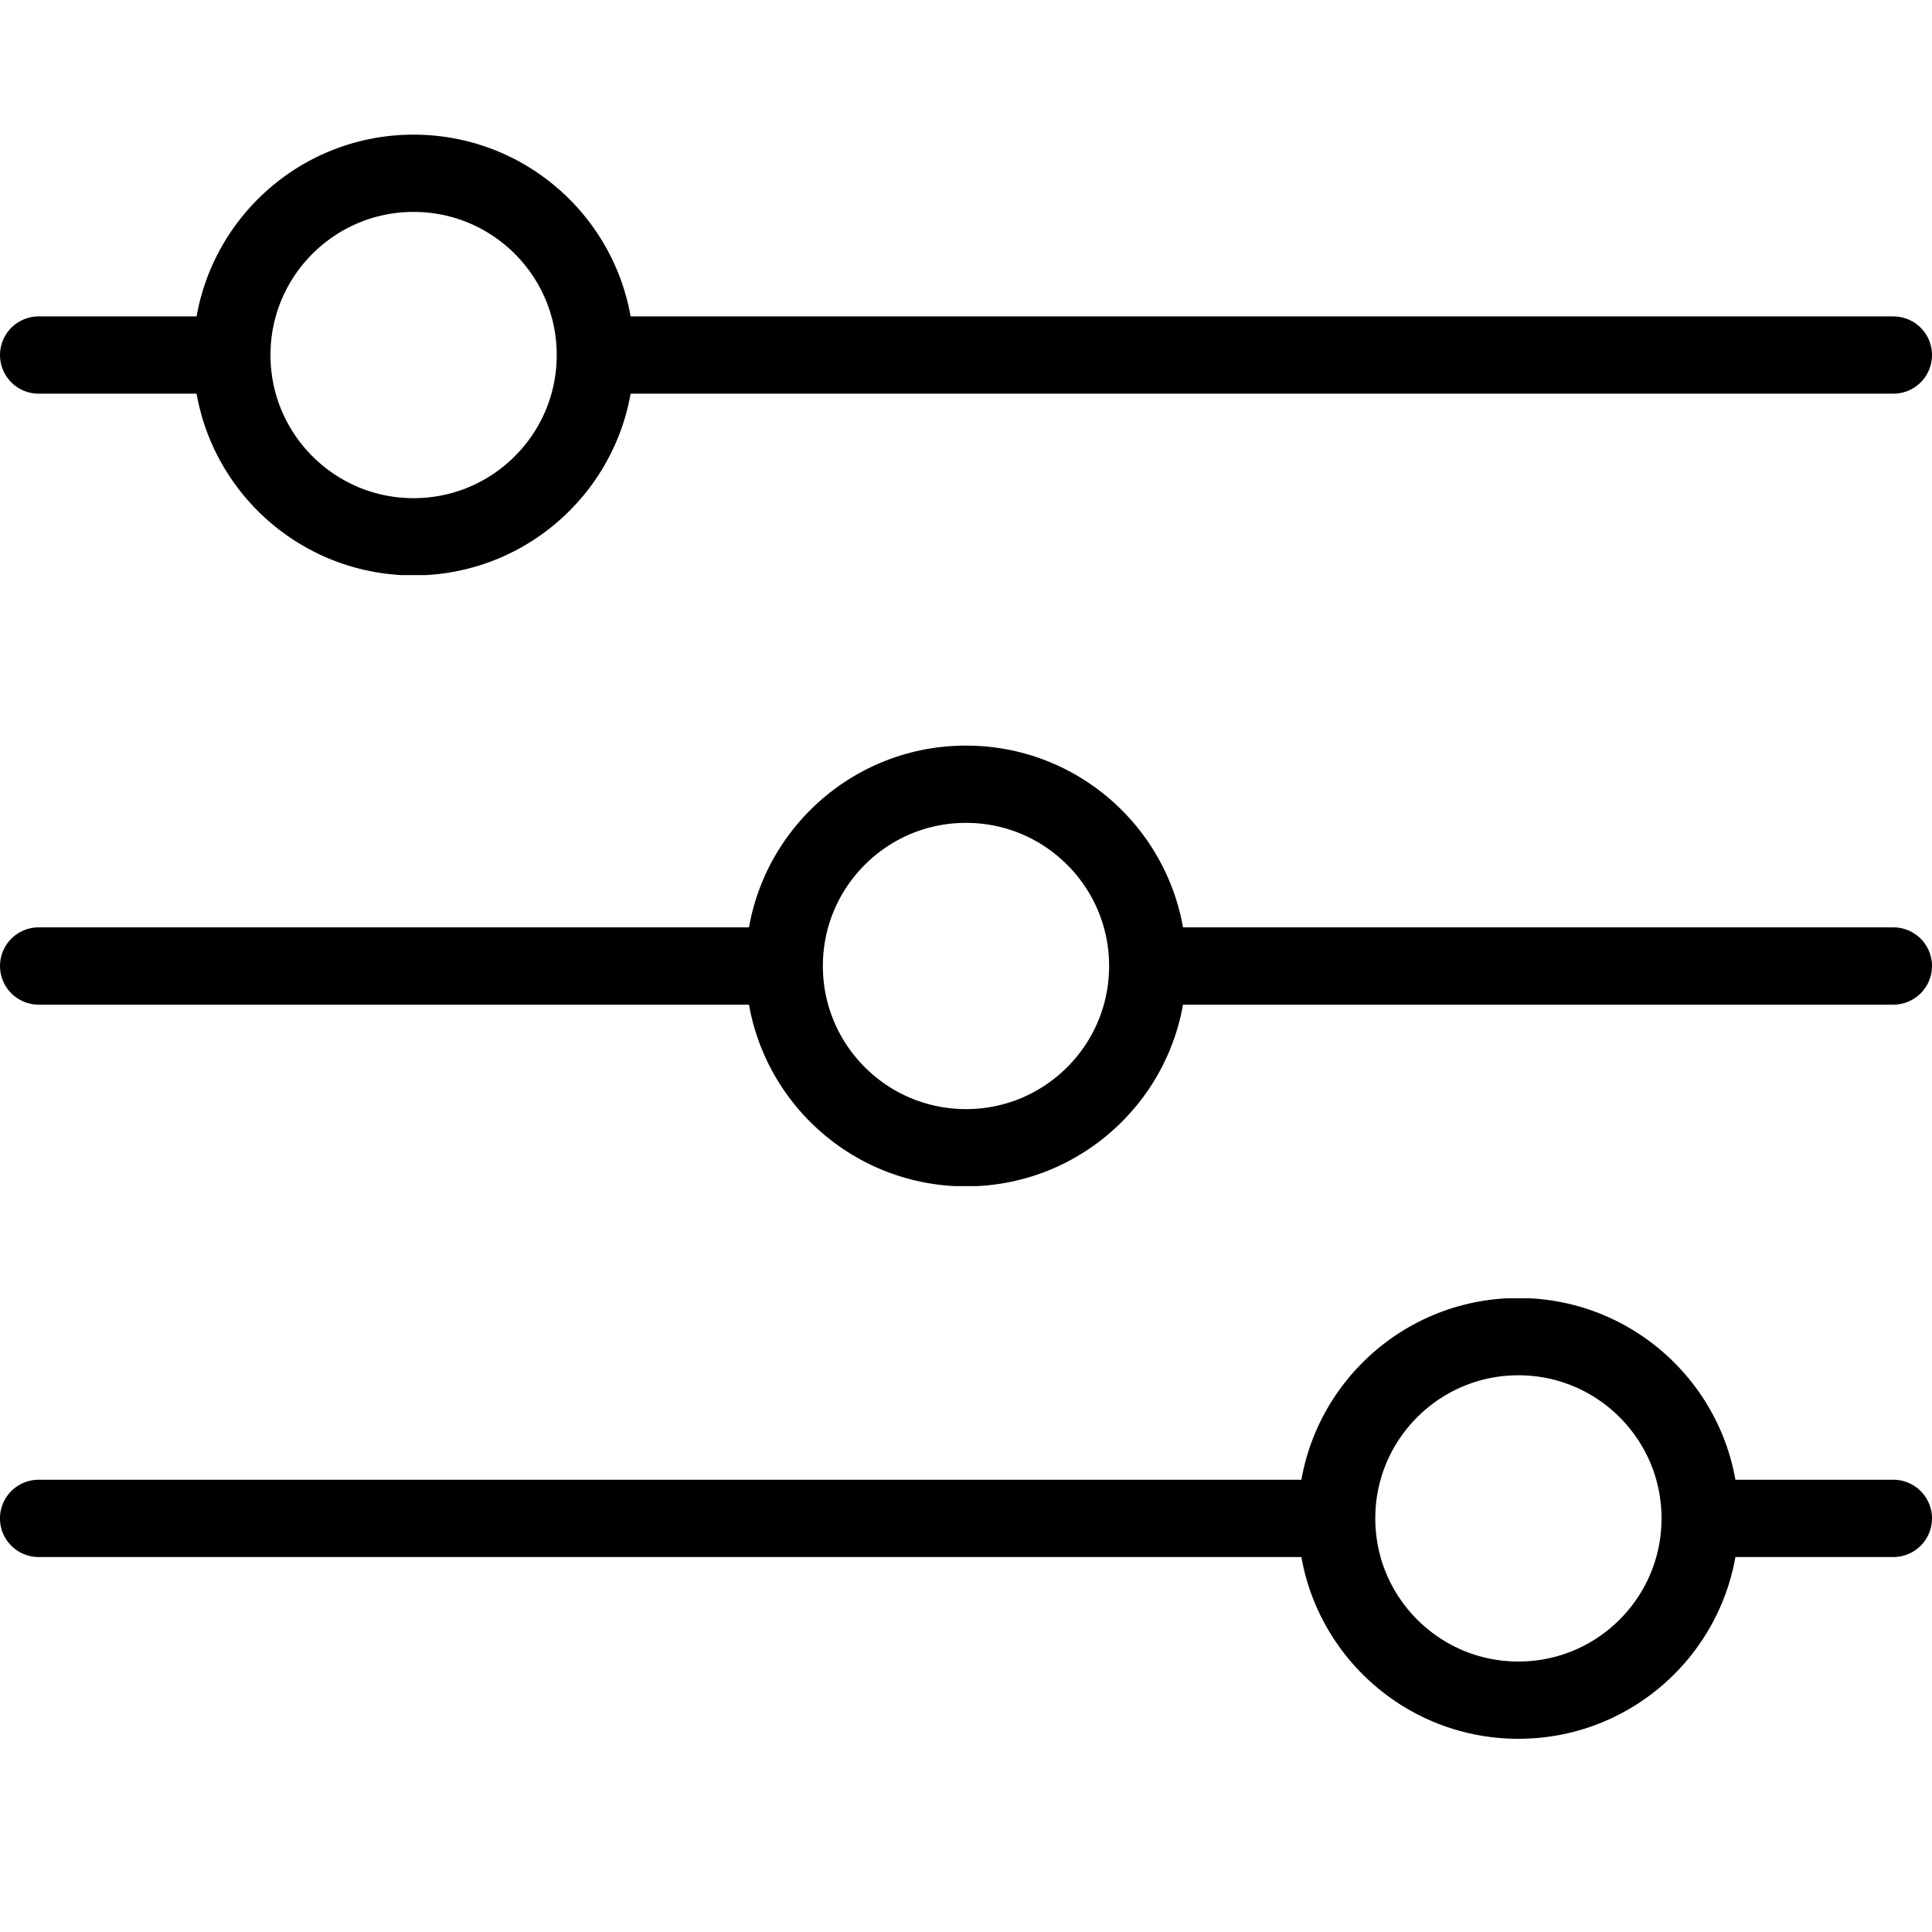
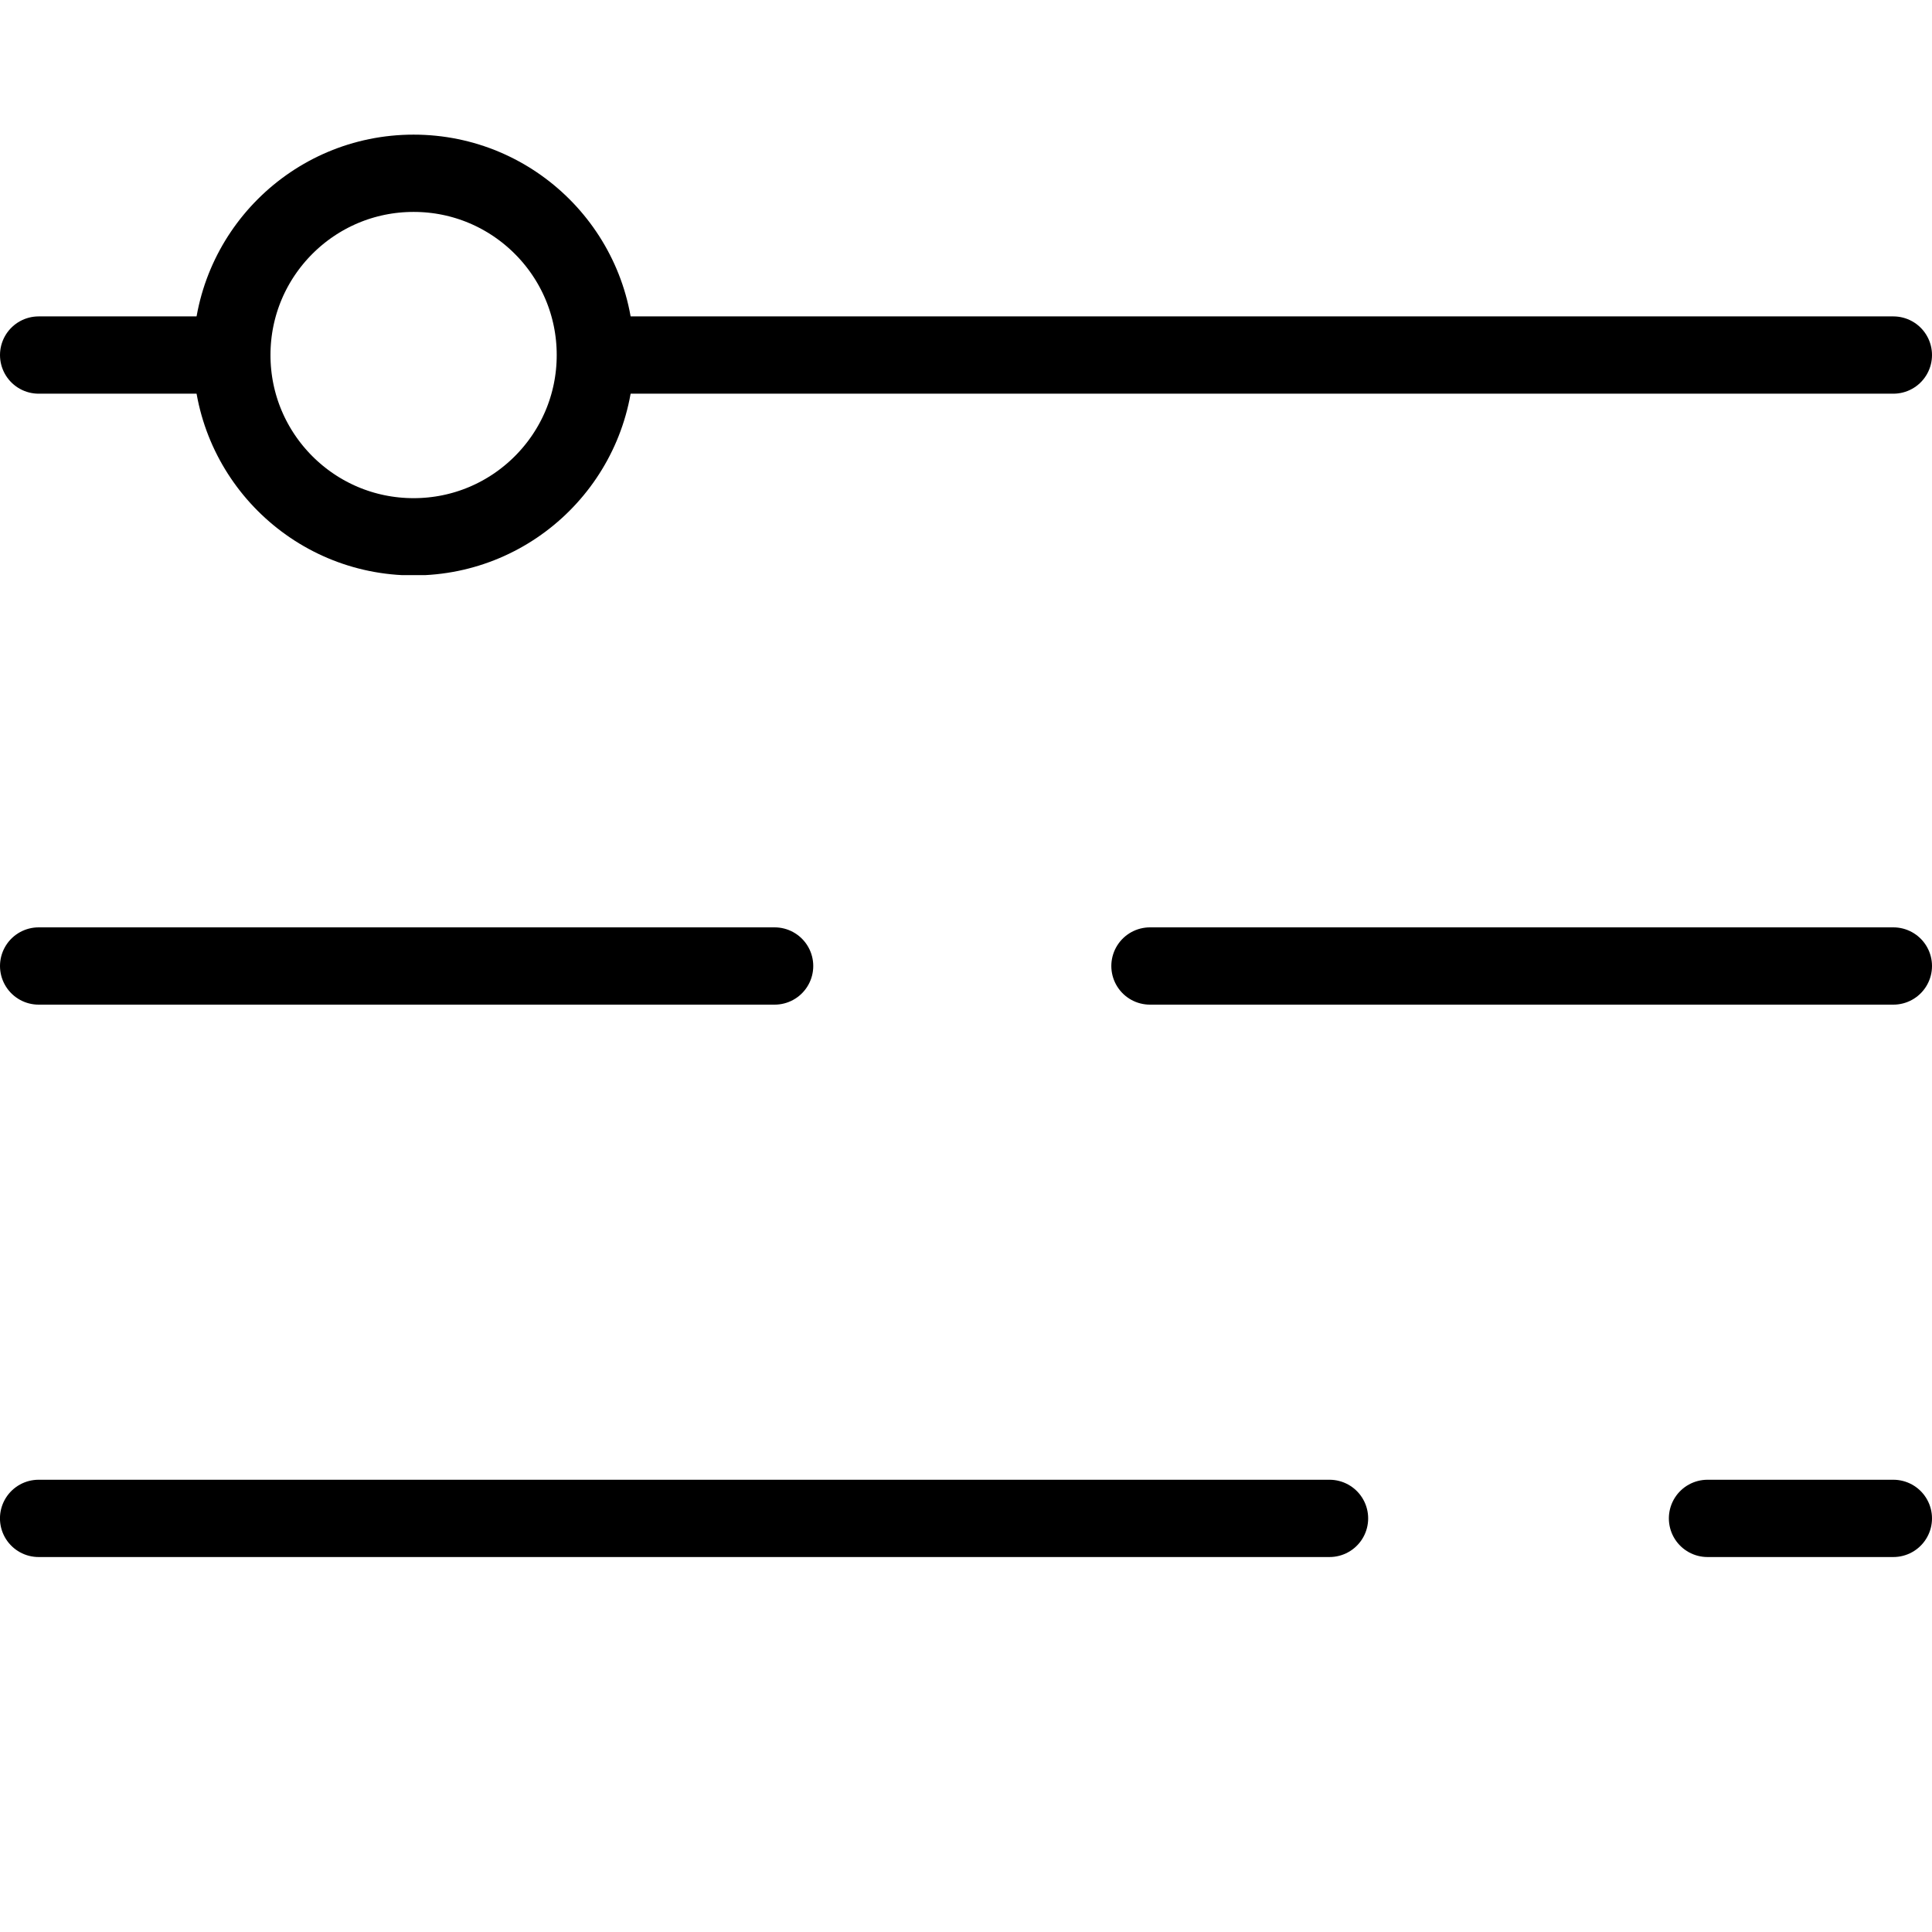
<svg xmlns="http://www.w3.org/2000/svg" version="1.0" preserveAspectRatio="xMidYMid meet" height="500" viewBox="0 0 375 375" zoomAndPan="magnify" width="500">
  <defs>
    <clipPath id="b20d14e663">
      <path clip-rule="nonzero" d="M 37.5 26.133 L 123 26.133 L 123 111.633 L 37.5 111.633 Z M 37.5 26.133" />
    </clipPath>
    <clipPath id="279979bedd">
      <path clip-rule="nonzero" d="M 80.277 26.133 C 56.652 26.133 37.5 45.289 37.5 68.914 C 37.5 92.539 56.652 111.691 80.277 111.691 C 103.906 111.691 123.059 92.539 123.059 68.914 C 123.059 45.289 103.906 26.133 80.277 26.133 Z M 80.277 26.133" />
    </clipPath>
    <clipPath id="ca1e13fc94">
-       <path clip-rule="nonzero" d="M 144.719 144.719 L 230.219 144.719 L 230.219 230.219 L 144.719 230.219 Z M 144.719 144.719" />
-     </clipPath>
+       </clipPath>
    <clipPath id="7065272c8f">
      <path clip-rule="nonzero" d="M 187.5 144.719 C 163.871 144.719 144.719 163.875 144.719 187.5 C 144.719 211.125 163.871 230.277 187.5 230.277 C 211.125 230.277 230.277 211.125 230.277 187.5 C 230.277 163.875 211.125 144.719 187.5 144.719 Z M 187.5 144.719" />
    </clipPath>
    <clipPath id="6e1101cf1a">
      <path clip-rule="nonzero" d="M 252 252 L 337.5 252 L 337.5 337.5 L 252 337.5 Z M 252 252" />
    </clipPath>
    <clipPath id="c17392f86a">
-       <path clip-rule="nonzero" d="M 294.719 337.5 C 318.348 337.5 337.5 318.348 337.5 294.719 C 337.5 271.094 318.348 251.941 294.719 251.941 C 271.094 251.941 251.941 271.094 251.941 294.719 C 251.941 318.348 271.094 337.5 294.719 337.5 Z M 294.719 337.5" />
-     </clipPath>
+       </clipPath>
  </defs>
  <path stroke-miterlimit="4" stroke-opacity="1" stroke-width="20" stroke="#000000" d="M 9.999 10 L 344.088 10" stroke-linejoin="miter" fill="none" transform="matrix(0.75, 0, 0, 0.75, 109.434, 61.414)" stroke-linecap="round" />
  <g clip-path="url(#b20d14e663)">
    <g clip-path="url(#279979bedd)">
      <path stroke-miterlimit="4" stroke-opacity="1" stroke-width="40" stroke="#000000" d="M 57.042 -0.002 C 25.536 -0.002 -0 25.539 -0 57.039 C -0 88.539 25.536 114.076 57.042 114.076 C 88.542 114.076 114.078 88.539 114.078 57.039 C 114.078 25.539 88.542 -0.002 57.042 -0.002 Z M 57.042 -0.002" stroke-linejoin="miter" fill="none" transform="matrix(0.75, 0, 0, 0.75, 37.5, 26.135)" stroke-linecap="butt" />
    </g>
  </g>
  <path stroke-miterlimit="4" stroke-opacity="1" stroke-width="20" stroke="#000000" d="M 10 10 L 58.094 10" stroke-linejoin="miter" fill="none" transform="matrix(0.75, 0, -0, 0.75, 0, 61.414)" stroke-linecap="round" />
  <path stroke-miterlimit="4" stroke-opacity="1" stroke-width="20" stroke="#000000" d="M 9.999 10 L 202.389 10" stroke-linejoin="miter" fill="none" transform="matrix(0.75, 0, 0, 0.75, 215.708, 180)" stroke-linecap="round" />
  <g clip-path="url(#ca1e13fc94)">
    <g clip-path="url(#7065272c8f)">
      <path stroke-miterlimit="4" stroke-opacity="1" stroke-width="40" stroke="#000000" d="M 57.04 -0.002 C 25.535 -0.002 -0.002 25.54 -0.002 57.04 C -0.002 88.54 25.535 114.076 57.04 114.076 C 88.54 114.076 114.076 88.54 114.076 57.04 C 114.076 25.54 88.54 -0.002 57.04 -0.002 Z M 57.04 -0.002" stroke-linejoin="miter" fill="none" transform="matrix(0.75, 0, 0, 0.75, 144.72, 144.72)" stroke-linecap="butt" />
    </g>
  </g>
  <path stroke-miterlimit="4" stroke-opacity="1" stroke-width="20" stroke="#000000" d="M 10 10 L 200.469 10" stroke-linejoin="miter" fill="none" transform="matrix(0.75, 0, 0, 0.75, 0, 180)" stroke-linecap="round" />
  <path stroke-miterlimit="4" stroke-opacity="1" stroke-width="20" stroke="#000000" d="M 10 10.002 L 344.089 10.002" stroke-linejoin="miter" fill="none" transform="matrix(-0.75, 0, 0, -0.75, 265.559, 302.22)" stroke-linecap="round" />
  <g clip-path="url(#6e1101cf1a)">
    <g clip-path="url(#c17392f86a)">
      <path stroke-miterlimit="4" stroke-opacity="1" stroke-width="40" stroke="#000000" d="M 57.04 -0.002 C 25.535 -0.002 -0.002 25.535 -0.002 57.04 C -0.002 88.54 25.535 114.077 57.04 114.077 C 88.54 114.077 114.077 88.54 114.077 57.04 C 114.077 25.535 88.54 -0.002 57.04 -0.002 Z M 57.04 -0.002" stroke-linejoin="miter" fill="none" transform="matrix(-0.75, 0, 0, -0.75, 337.499, 337.499)" stroke-linecap="butt" />
    </g>
  </g>
  <path stroke-miterlimit="4" stroke-opacity="1" stroke-width="20" stroke="#000000" d="M 9.998 10.002 L 58.097 10.002" stroke-linejoin="miter" fill="none" transform="matrix(-0.75, 0, 0, -0.75, 374.998, 302.22)" stroke-linecap="round" />
</svg>